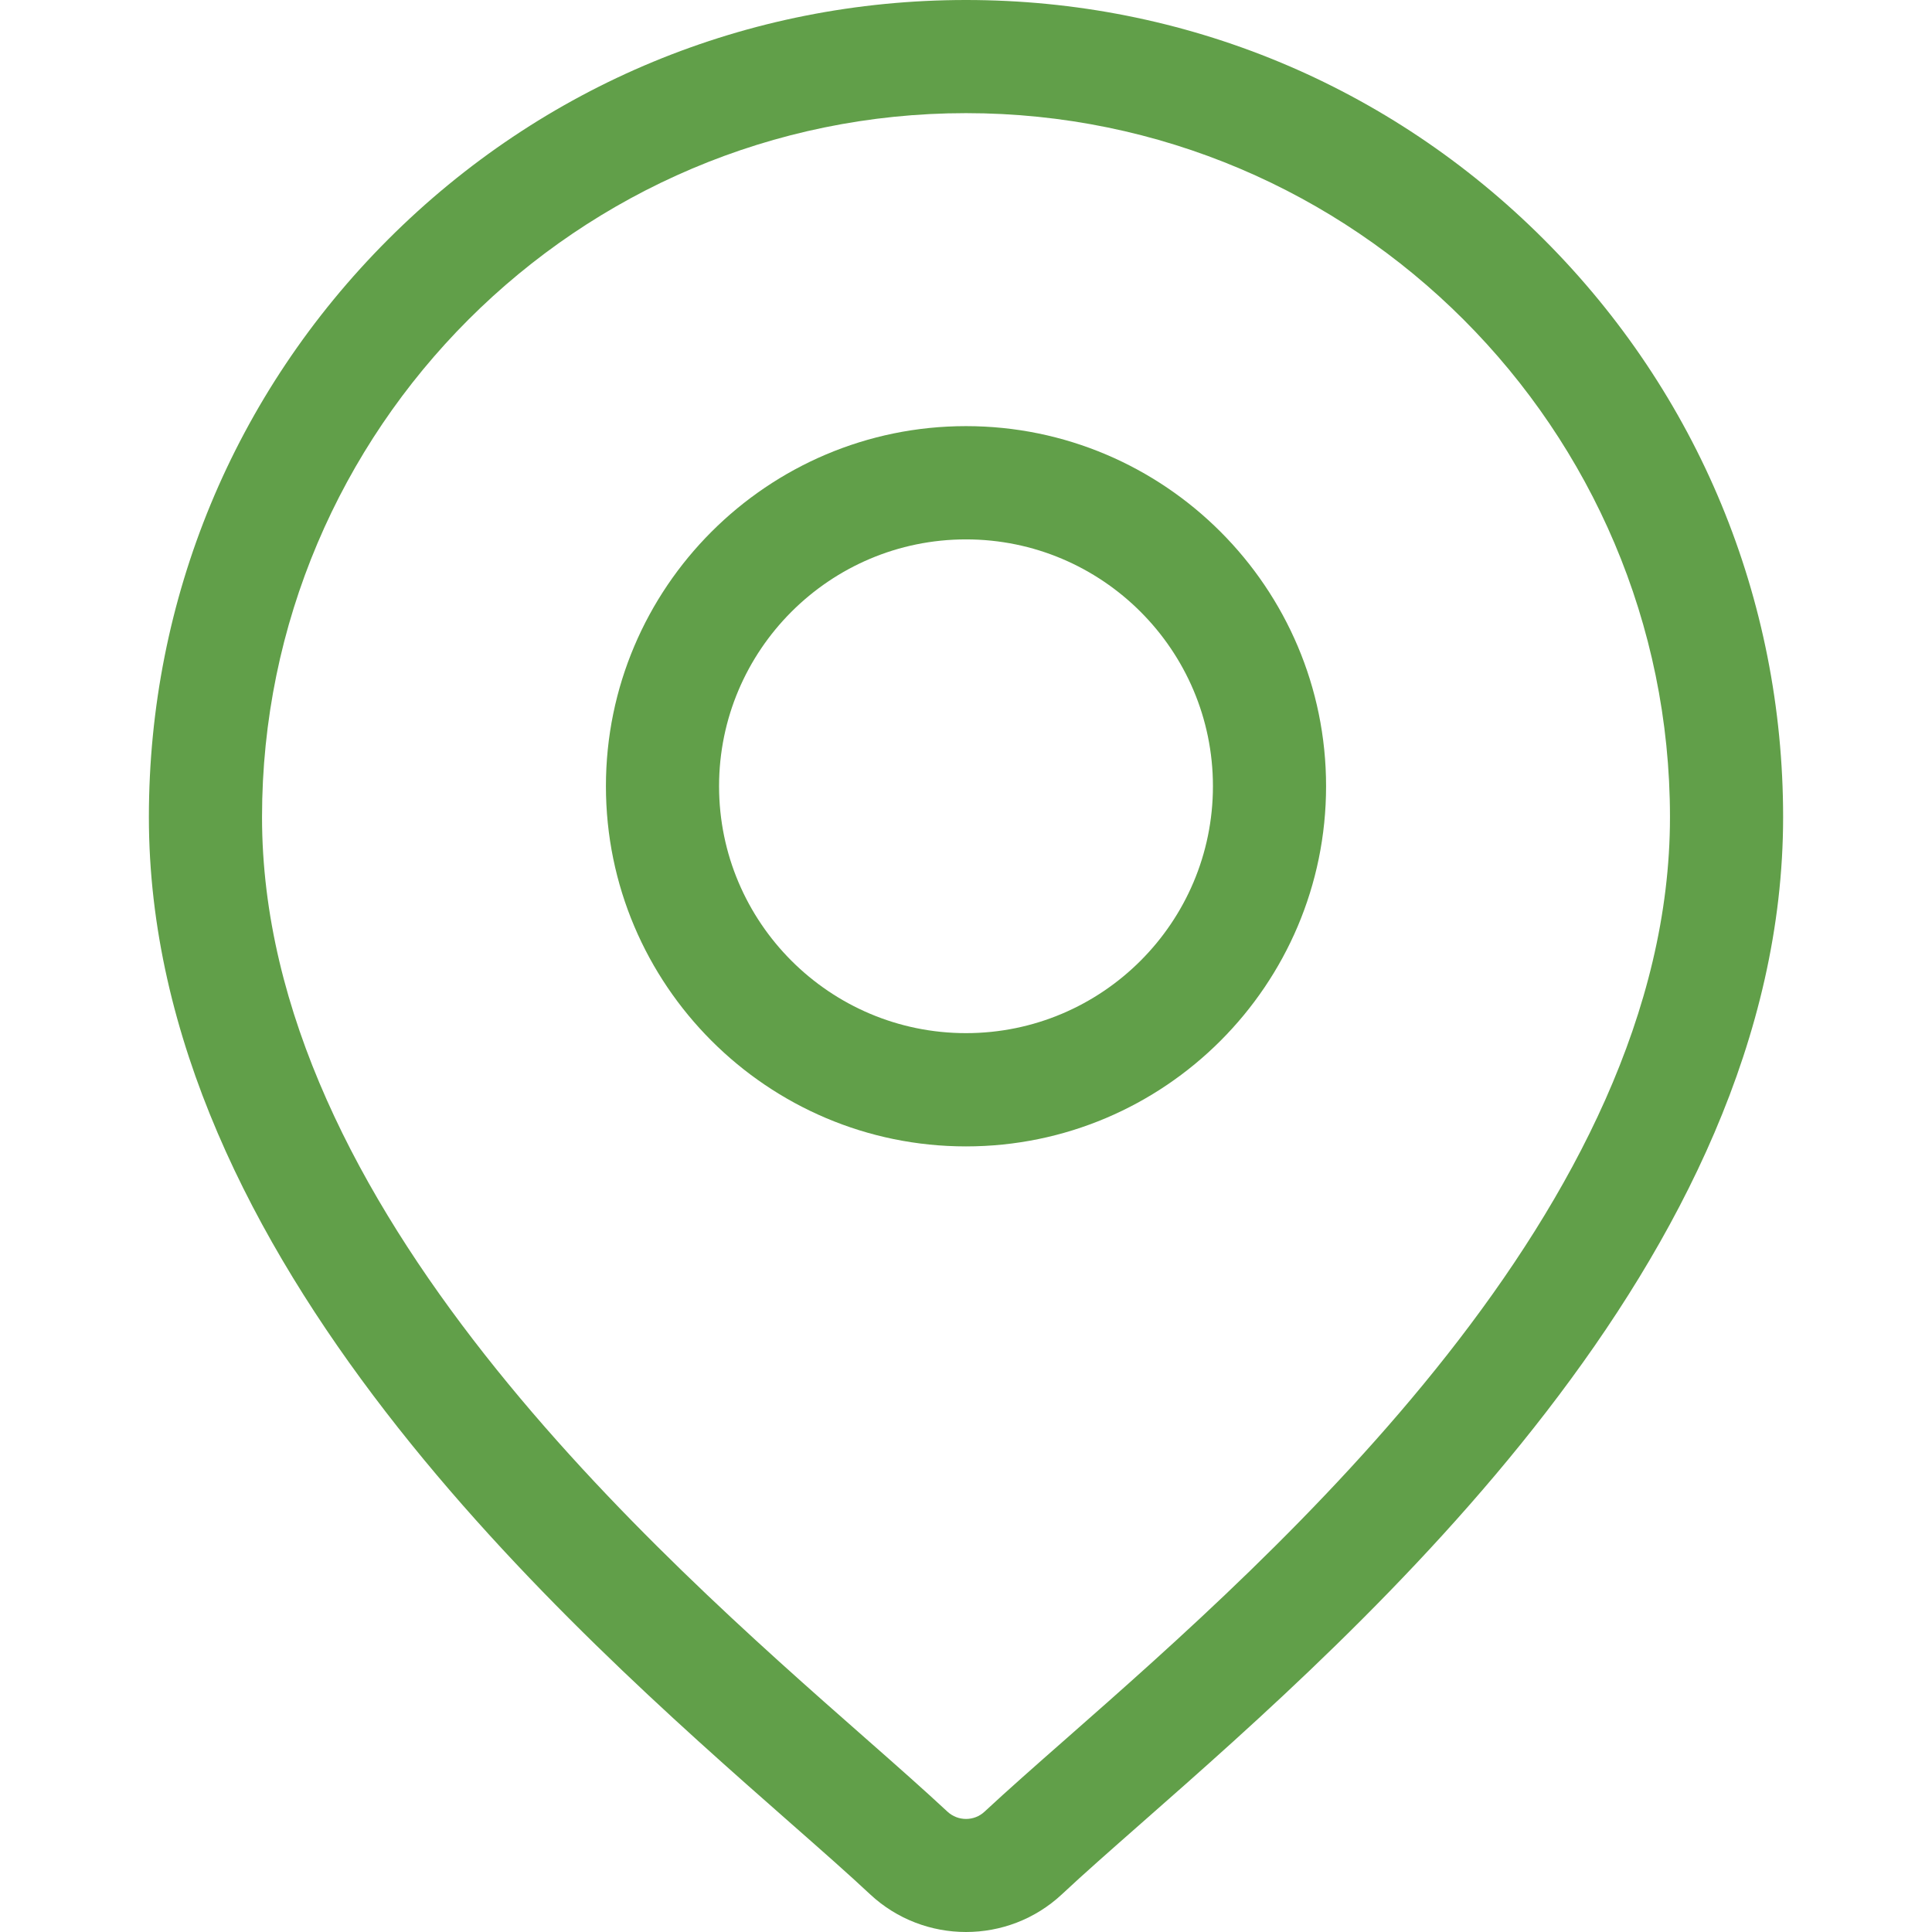
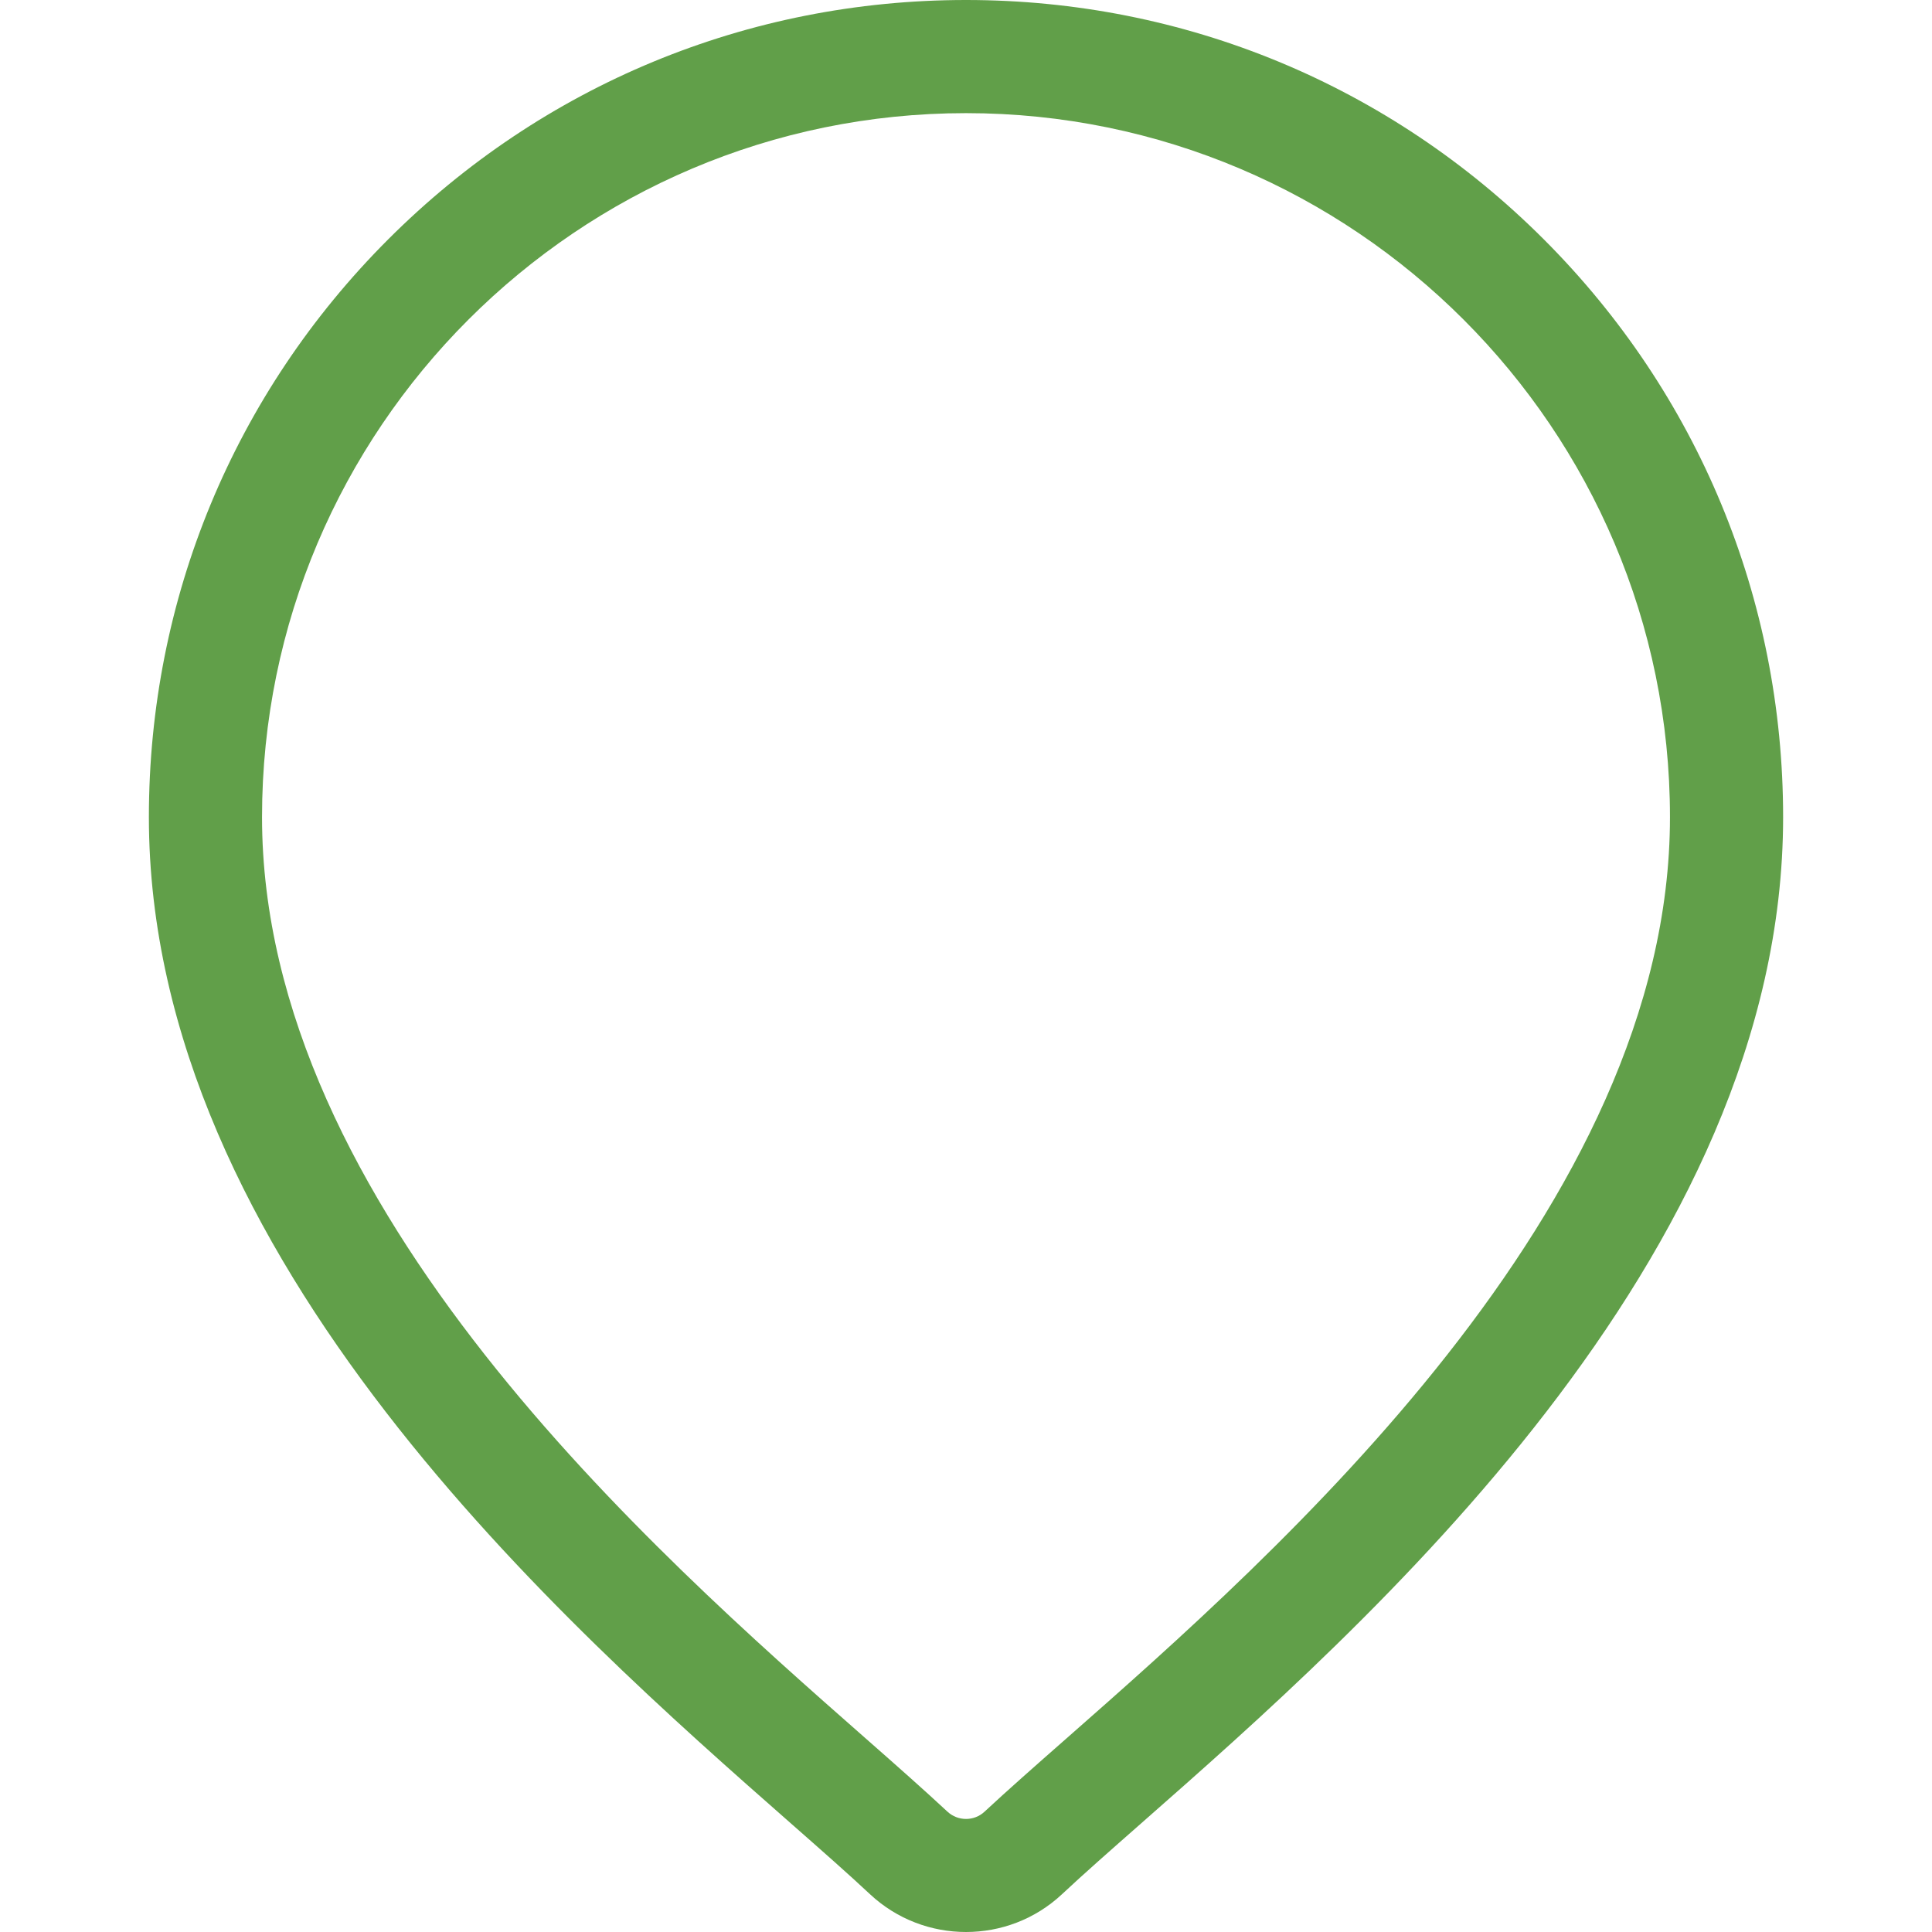
<svg xmlns="http://www.w3.org/2000/svg" width="16" height="16" viewBox="0 0 16 16" fill="none">
-   <path d="M12.785 1.982C11.507 0.704 9.808 0 8 0C6.193 0 4.493 0.704 3.215 1.982C1.937 3.26 1.233 4.96 1.233 6.767C1.233 10.424 4.69 13.465 6.548 15.099C6.806 15.326 7.029 15.522 7.206 15.688C7.429 15.896 7.715 16 8 16C8.286 16 8.571 15.896 8.794 15.688C8.971 15.522 9.194 15.326 9.452 15.099C11.31 13.465 14.767 10.424 14.767 6.767C14.767 4.96 14.063 3.26 12.785 1.982ZM8.833 14.396C8.57 14.627 8.342 14.828 8.154 15.003C8.068 15.084 7.933 15.084 7.846 15.003C7.658 14.828 7.431 14.627 7.167 14.395C5.421 12.859 2.17 10 2.17 6.767C2.17 3.553 4.785 0.937 8 0.937C11.215 0.937 13.83 3.553 13.83 6.767C13.83 10 10.58 12.859 8.833 14.396Z" fill="#619F49" />
-   <path d="M8 3.529C6.356 3.529 5.018 4.867 5.018 6.511C5.018 8.156 6.356 9.494 8 9.494C9.644 9.494 10.982 8.156 10.982 6.511C10.982 4.867 9.644 3.529 8 3.529ZM8 8.556C6.872 8.556 5.955 7.639 5.955 6.511C5.955 5.384 6.872 4.467 8 4.467C9.128 4.467 10.045 5.384 10.045 6.511C10.045 7.639 9.128 8.556 8 8.556Z" fill="#619F49" />
+   <path d="M12.785 1.982C11.507 0.704 9.808 0 8 0C6.193 0 4.493 0.704 3.215 1.982C1.937 3.26 1.233 4.96 1.233 6.767C1.233 10.424 4.69 13.465 6.548 15.099C6.806 15.326 7.029 15.522 7.206 15.688C7.429 15.896 7.715 16 8 16C8.286 16 8.571 15.896 8.794 15.688C8.971 15.522 9.194 15.326 9.452 15.099C11.31 13.465 14.767 10.424 14.767 6.767C14.767 4.96 14.063 3.26 12.785 1.982ZM8.833 14.396C8.57 14.627 8.342 14.828 8.154 15.003C8.068 15.084 7.933 15.084 7.846 15.003C7.658 14.828 7.431 14.627 7.167 14.395C5.421 12.859 2.17 10 2.17 6.767C2.17 3.553 4.785 0.937 8 0.937C11.215 0.937 13.83 3.553 13.83 6.767C13.83 10 10.58 12.859 8.833 14.396" fill="#619F49" />
</svg>